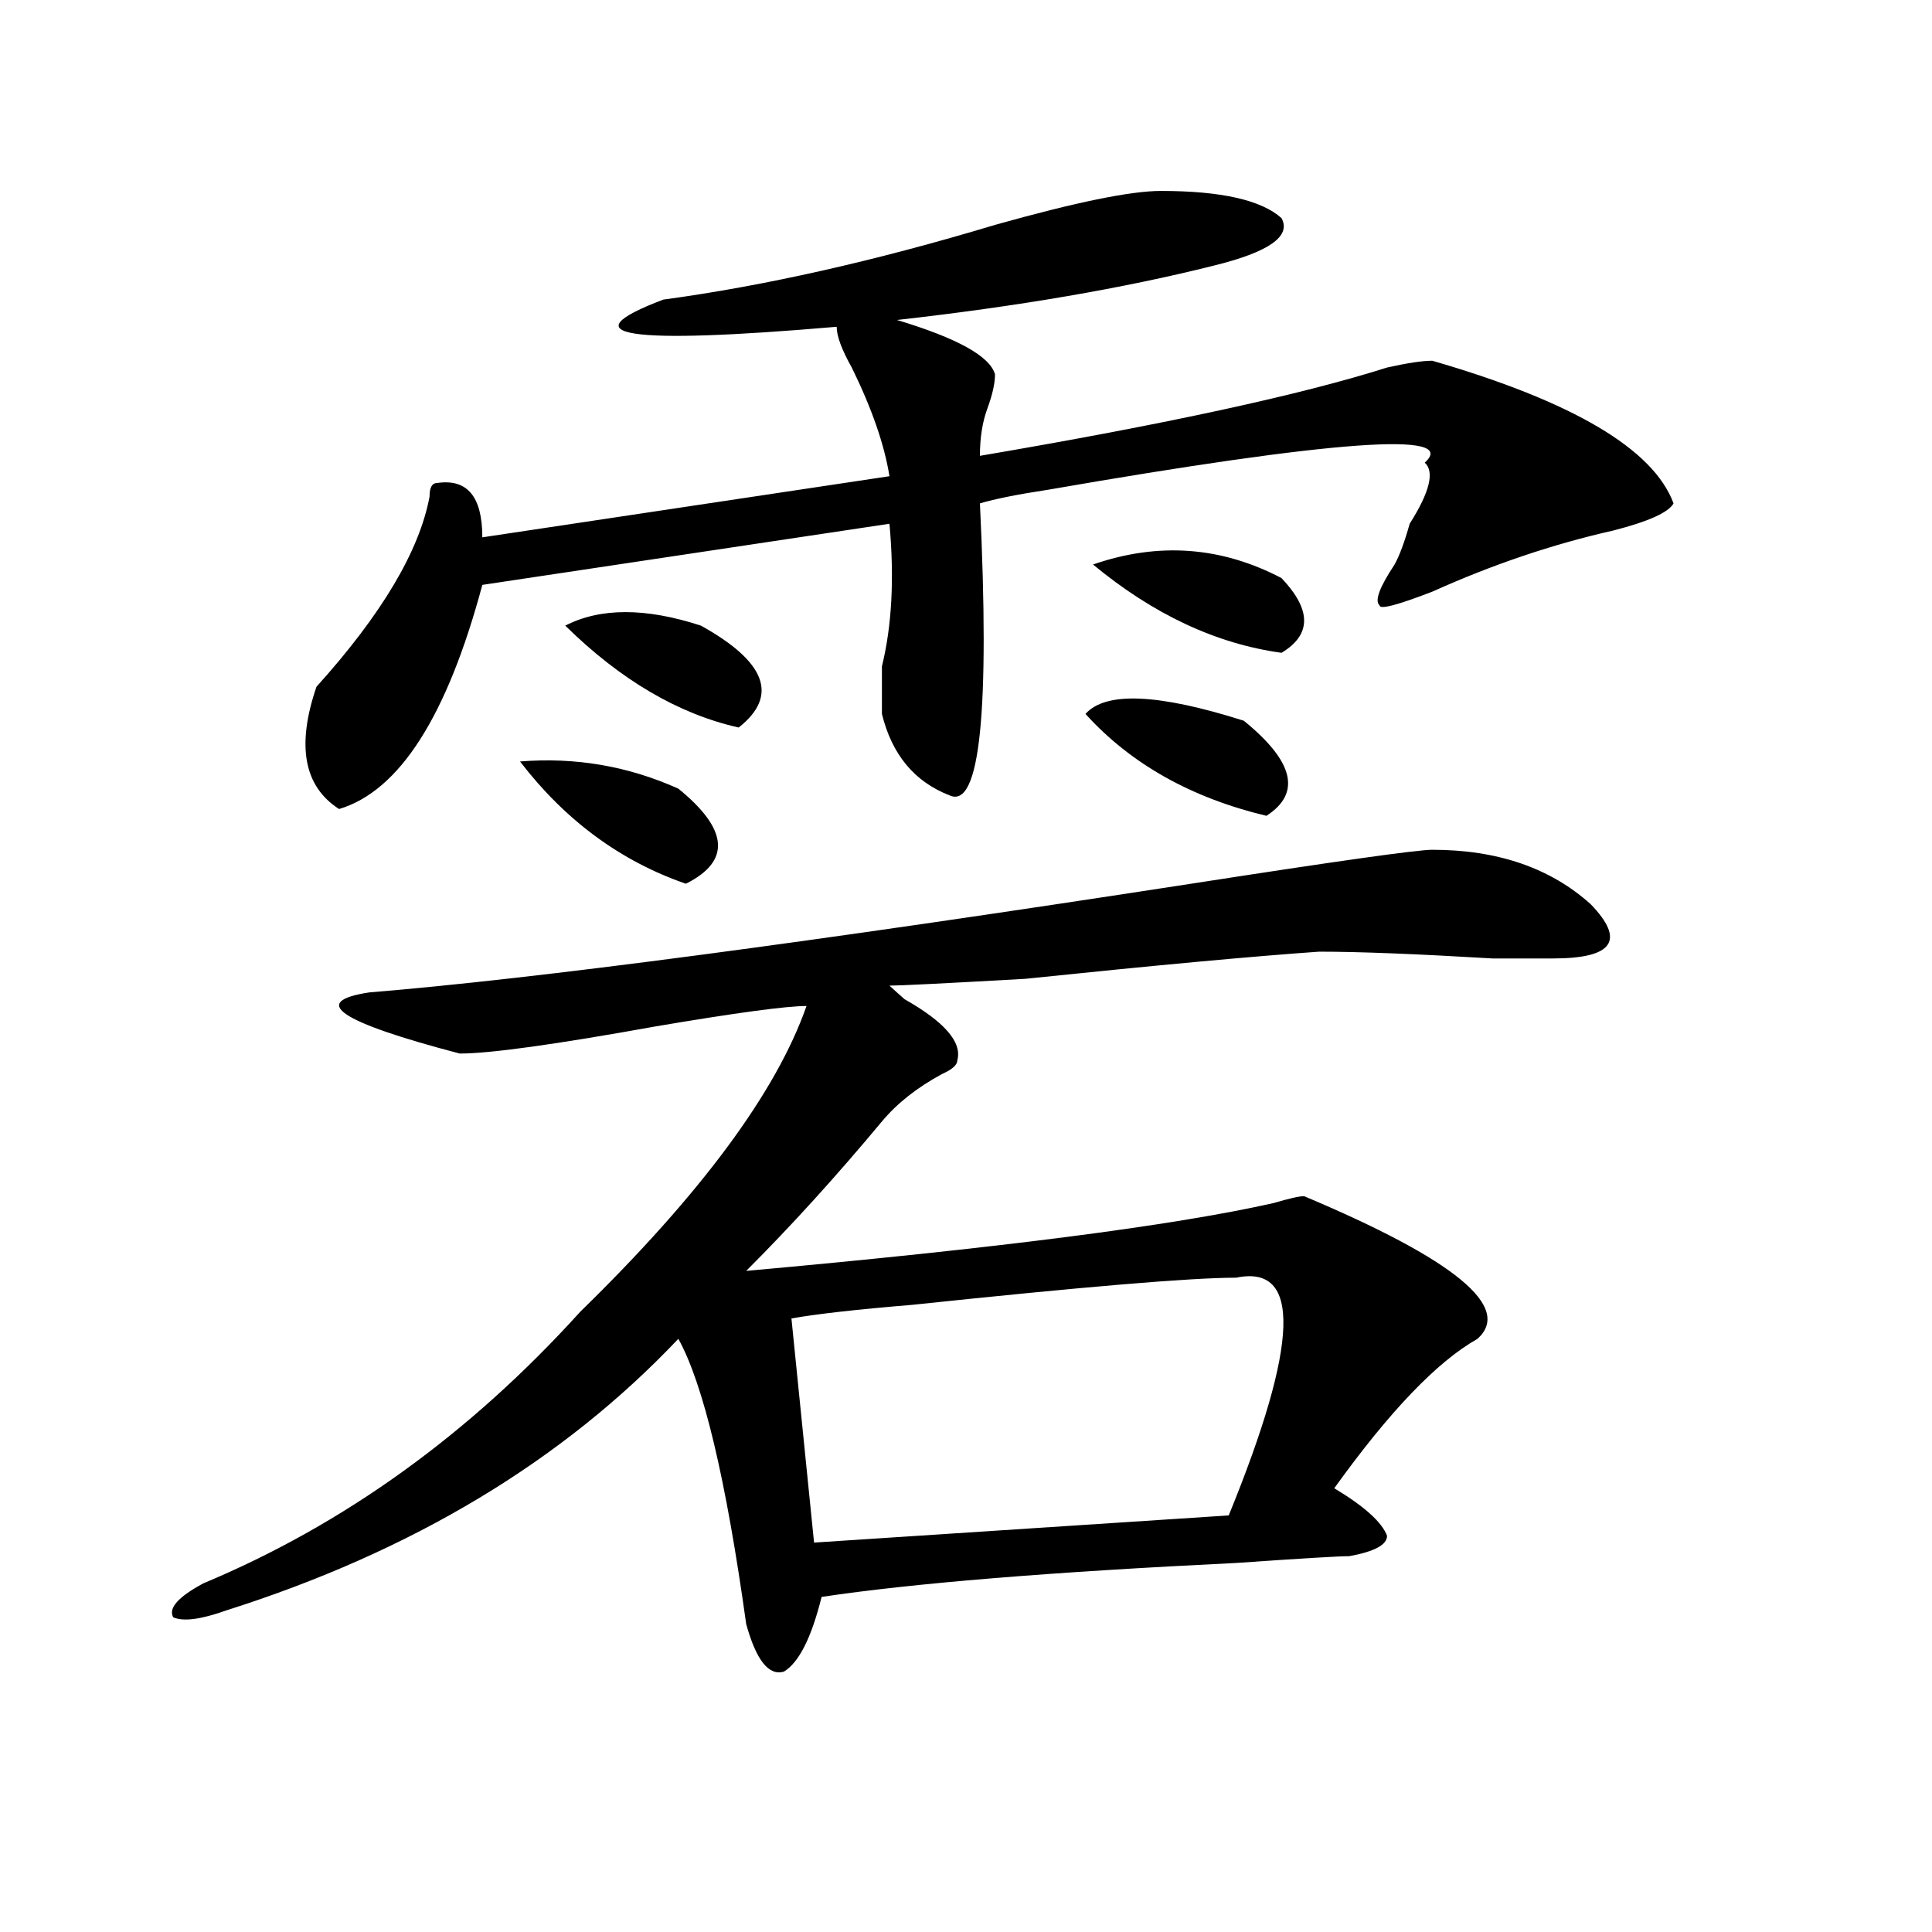
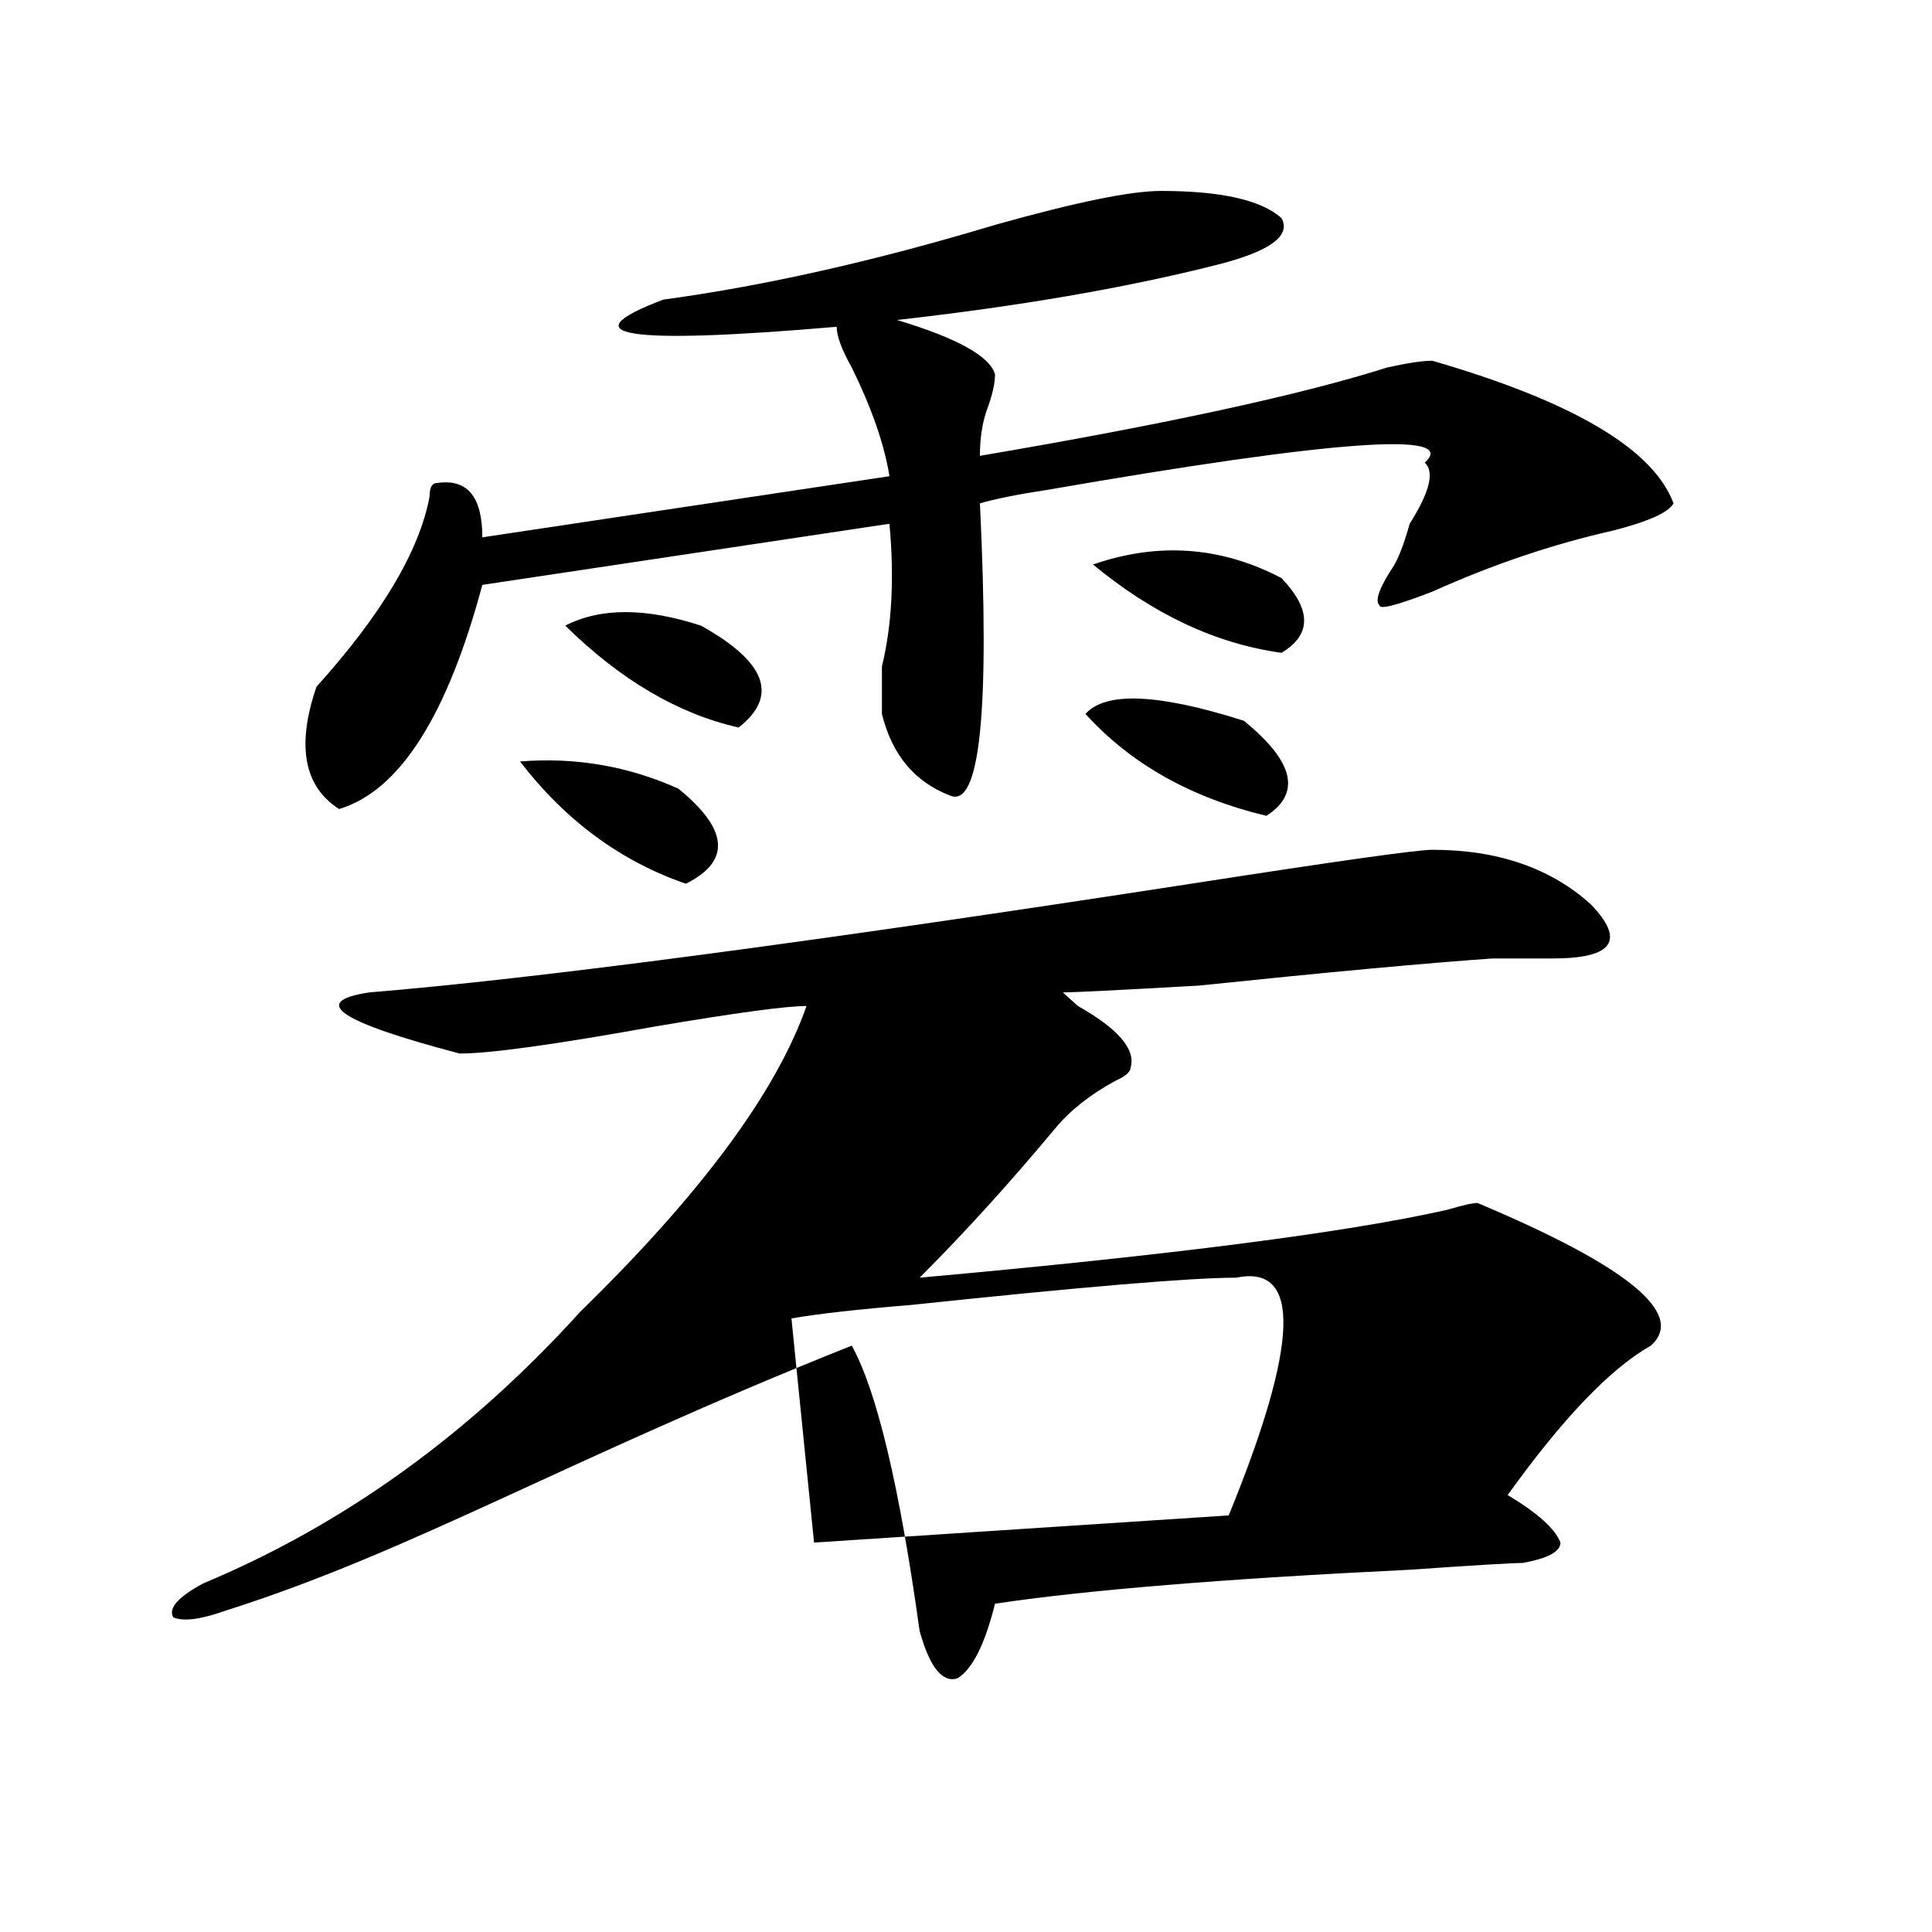
<svg xmlns="http://www.w3.org/2000/svg" version="1.1" id="图层_1" x="0px" y="0px" width="1000px" height="1000px" viewBox="0 0 1000 1000" enable-background="new 0 0 1000 1000" xml:space="preserve">
-   <path d="M741.348,439.844c33.78,0,61.097,9.394,81.949,28.125c18.171,18.787,11.707,28.125-19.512,28.125  c-2.622,0-13.048,0-31.219,0c-39.023-2.307-68.962-3.516-89.754-3.516c-33.841,2.362-84.571,7.031-152.191,14.063  c-41.646,2.362-65.06,3.516-70.242,3.516c2.562,2.362,5.183,4.725,7.805,7.031c20.792,11.756,29.878,22.303,27.316,31.641  c0,2.362-2.622,4.725-7.805,7.031c-13.048,7.031-23.414,15.271-31.219,24.609c-23.414,28.125-46.828,53.943-70.242,77.344  c130.058-11.7,221.093-23.4,273.164-35.156c7.805-2.307,12.987-3.516,15.609-3.516c78.047,32.85,107.925,57.459,89.754,73.828  c-20.853,11.756-45.548,37.519-74.145,77.344c15.609,9.394,24.694,17.578,27.316,24.609c0,4.669-6.524,8.185-19.512,10.547  c-5.243,0-24.755,1.153-58.535,3.516c-96.278,4.669-167.801,10.547-214.629,17.578c-5.243,21.094-11.707,33.947-19.512,38.672  c-7.805,2.307-14.329-5.878-19.512-24.609c-10.427-74.981-22.134-124.2-35.121-147.656  C291.237,756.25,213.19,803.106,116.973,833.594c-13.048,4.669-22.134,5.822-27.316,3.516c-2.622-4.725,2.562-10.547,15.609-17.578  c72.804-30.432,137.862-77.344,195.117-140.625c62.438-60.919,101.461-113.653,117.07-158.203c-10.427,0-36.462,3.516-78.047,10.547  c-52.071,9.394-85.852,14.063-101.461,14.063c-62.438-16.369-78.047-26.916-46.828-31.641  c85.852-7.031,227.616-25.763,425.355-56.25C691.897,445.722,733.543,439.844,741.348,439.844z M600.863,98.828  c31.219,0,52.011,4.725,62.438,14.063c5.183,9.394-6.524,17.578-35.121,24.609c-46.828,11.756-101.461,21.094-163.898,28.125  c31.219,9.394,48.108,18.787,50.73,28.125c0,4.725-1.341,10.547-3.902,17.578c-2.622,7.031-3.902,15.271-3.902,24.609  c96.218-16.369,166.46-31.641,210.727-45.703c10.366-2.307,18.171-3.516,23.414-3.516c72.804,21.094,114.448,45.703,124.875,73.828  c-2.622,4.725-13.048,9.394-31.219,14.063c-31.219,7.031-62.438,17.578-93.656,31.641c-18.231,7.031-27.316,9.394-27.316,7.031  c-2.622-2.307,0-9.338,7.805-21.094c2.562-4.669,5.183-11.7,7.805-21.094c10.366-16.369,12.987-26.916,7.805-31.641  c18.171-16.369-46.828-11.7-195.117,14.063c-15.609,2.362-27.316,4.725-35.121,7.031c5.183,107.831,0,158.203-15.609,151.172  c-18.231-7.031-29.938-21.094-35.121-42.188c0-7.031,0-15.216,0-24.609c5.183-21.094,6.464-45.703,3.902-73.828l-210.727,31.641  c-18.231,68.006-42.926,106.678-74.145,116.016c-18.231-11.7-22.134-32.794-11.707-63.281c33.78-37.463,53.292-70.313,58.535-98.438  c0-4.669,1.28-7.031,3.902-7.031c15.609-2.307,23.414,7.031,23.414,28.125l210.727-31.641c-2.622-16.369-9.146-35.156-19.512-56.25  c-5.243-9.338-7.805-16.369-7.805-21.094c-109.266,9.394-139.204,4.725-89.754-14.063c52.011-7.031,109.266-19.885,171.703-38.672  C556.597,104.706,585.254,98.828,600.863,98.828z M269.164,394.141c28.597-2.307,55.913,2.362,81.949,14.063  c25.976,21.094,27.316,37.519,3.902,49.219C321.175,445.722,292.578,424.628,269.164,394.141z M362.82,323.828  c33.78,18.787,40.304,36.365,19.512,52.734c-31.219-7.031-61.157-24.609-89.754-52.734  C310.749,314.49,334.163,314.49,362.82,323.828z M639.887,661.328c-23.414,0-79.388,4.725-167.801,14.063  c-28.657,2.362-49.45,4.725-62.438,7.031l11.707,116.016l214.629-14.063C672.386,695.331,673.667,654.297,639.887,661.328z   M643.789,373.047c25.976,21.094,29.878,37.519,11.707,49.219c-39.023-9.338-70.242-26.916-93.656-52.734  C572.206,357.831,599.522,358.984,643.789,373.047z M565.742,292.188c33.78-11.7,66.34-9.338,97.559,7.031  c15.609,16.425,15.609,29.334,0,38.672C629.46,333.222,596.961,318.006,565.742,292.188z" />
+   <path d="M741.348,439.844c33.78,0,61.097,9.394,81.949,28.125c18.171,18.787,11.707,28.125-19.512,28.125  c-2.622,0-13.048,0-31.219,0c-33.841,2.362-84.571,7.031-152.191,14.063  c-41.646,2.362-65.06,3.516-70.242,3.516c2.562,2.362,5.183,4.725,7.805,7.031c20.792,11.756,29.878,22.303,27.316,31.641  c0,2.362-2.622,4.725-7.805,7.031c-13.048,7.031-23.414,15.271-31.219,24.609c-23.414,28.125-46.828,53.943-70.242,77.344  c130.058-11.7,221.093-23.4,273.164-35.156c7.805-2.307,12.987-3.516,15.609-3.516c78.047,32.85,107.925,57.459,89.754,73.828  c-20.853,11.756-45.548,37.519-74.145,77.344c15.609,9.394,24.694,17.578,27.316,24.609c0,4.669-6.524,8.185-19.512,10.547  c-5.243,0-24.755,1.153-58.535,3.516c-96.278,4.669-167.801,10.547-214.629,17.578c-5.243,21.094-11.707,33.947-19.512,38.672  c-7.805,2.307-14.329-5.878-19.512-24.609c-10.427-74.981-22.134-124.2-35.121-147.656  C291.237,756.25,213.19,803.106,116.973,833.594c-13.048,4.669-22.134,5.822-27.316,3.516c-2.622-4.725,2.562-10.547,15.609-17.578  c72.804-30.432,137.862-77.344,195.117-140.625c62.438-60.919,101.461-113.653,117.07-158.203c-10.427,0-36.462,3.516-78.047,10.547  c-52.071,9.394-85.852,14.063-101.461,14.063c-62.438-16.369-78.047-26.916-46.828-31.641  c85.852-7.031,227.616-25.763,425.355-56.25C691.897,445.722,733.543,439.844,741.348,439.844z M600.863,98.828  c31.219,0,52.011,4.725,62.438,14.063c5.183,9.394-6.524,17.578-35.121,24.609c-46.828,11.756-101.461,21.094-163.898,28.125  c31.219,9.394,48.108,18.787,50.73,28.125c0,4.725-1.341,10.547-3.902,17.578c-2.622,7.031-3.902,15.271-3.902,24.609  c96.218-16.369,166.46-31.641,210.727-45.703c10.366-2.307,18.171-3.516,23.414-3.516c72.804,21.094,114.448,45.703,124.875,73.828  c-2.622,4.725-13.048,9.394-31.219,14.063c-31.219,7.031-62.438,17.578-93.656,31.641c-18.231,7.031-27.316,9.394-27.316,7.031  c-2.622-2.307,0-9.338,7.805-21.094c2.562-4.669,5.183-11.7,7.805-21.094c10.366-16.369,12.987-26.916,7.805-31.641  c18.171-16.369-46.828-11.7-195.117,14.063c-15.609,2.362-27.316,4.725-35.121,7.031c5.183,107.831,0,158.203-15.609,151.172  c-18.231-7.031-29.938-21.094-35.121-42.188c0-7.031,0-15.216,0-24.609c5.183-21.094,6.464-45.703,3.902-73.828l-210.727,31.641  c-18.231,68.006-42.926,106.678-74.145,116.016c-18.231-11.7-22.134-32.794-11.707-63.281c33.78-37.463,53.292-70.313,58.535-98.438  c0-4.669,1.28-7.031,3.902-7.031c15.609-2.307,23.414,7.031,23.414,28.125l210.727-31.641c-2.622-16.369-9.146-35.156-19.512-56.25  c-5.243-9.338-7.805-16.369-7.805-21.094c-109.266,9.394-139.204,4.725-89.754-14.063c52.011-7.031,109.266-19.885,171.703-38.672  C556.597,104.706,585.254,98.828,600.863,98.828z M269.164,394.141c28.597-2.307,55.913,2.362,81.949,14.063  c25.976,21.094,27.316,37.519,3.902,49.219C321.175,445.722,292.578,424.628,269.164,394.141z M362.82,323.828  c33.78,18.787,40.304,36.365,19.512,52.734c-31.219-7.031-61.157-24.609-89.754-52.734  C310.749,314.49,334.163,314.49,362.82,323.828z M639.887,661.328c-23.414,0-79.388,4.725-167.801,14.063  c-28.657,2.362-49.45,4.725-62.438,7.031l11.707,116.016l214.629-14.063C672.386,695.331,673.667,654.297,639.887,661.328z   M643.789,373.047c25.976,21.094,29.878,37.519,11.707,49.219c-39.023-9.338-70.242-26.916-93.656-52.734  C572.206,357.831,599.522,358.984,643.789,373.047z M565.742,292.188c33.78-11.7,66.34-9.338,97.559,7.031  c15.609,16.425,15.609,29.334,0,38.672C629.46,333.222,596.961,318.006,565.742,292.188z" />
</svg>